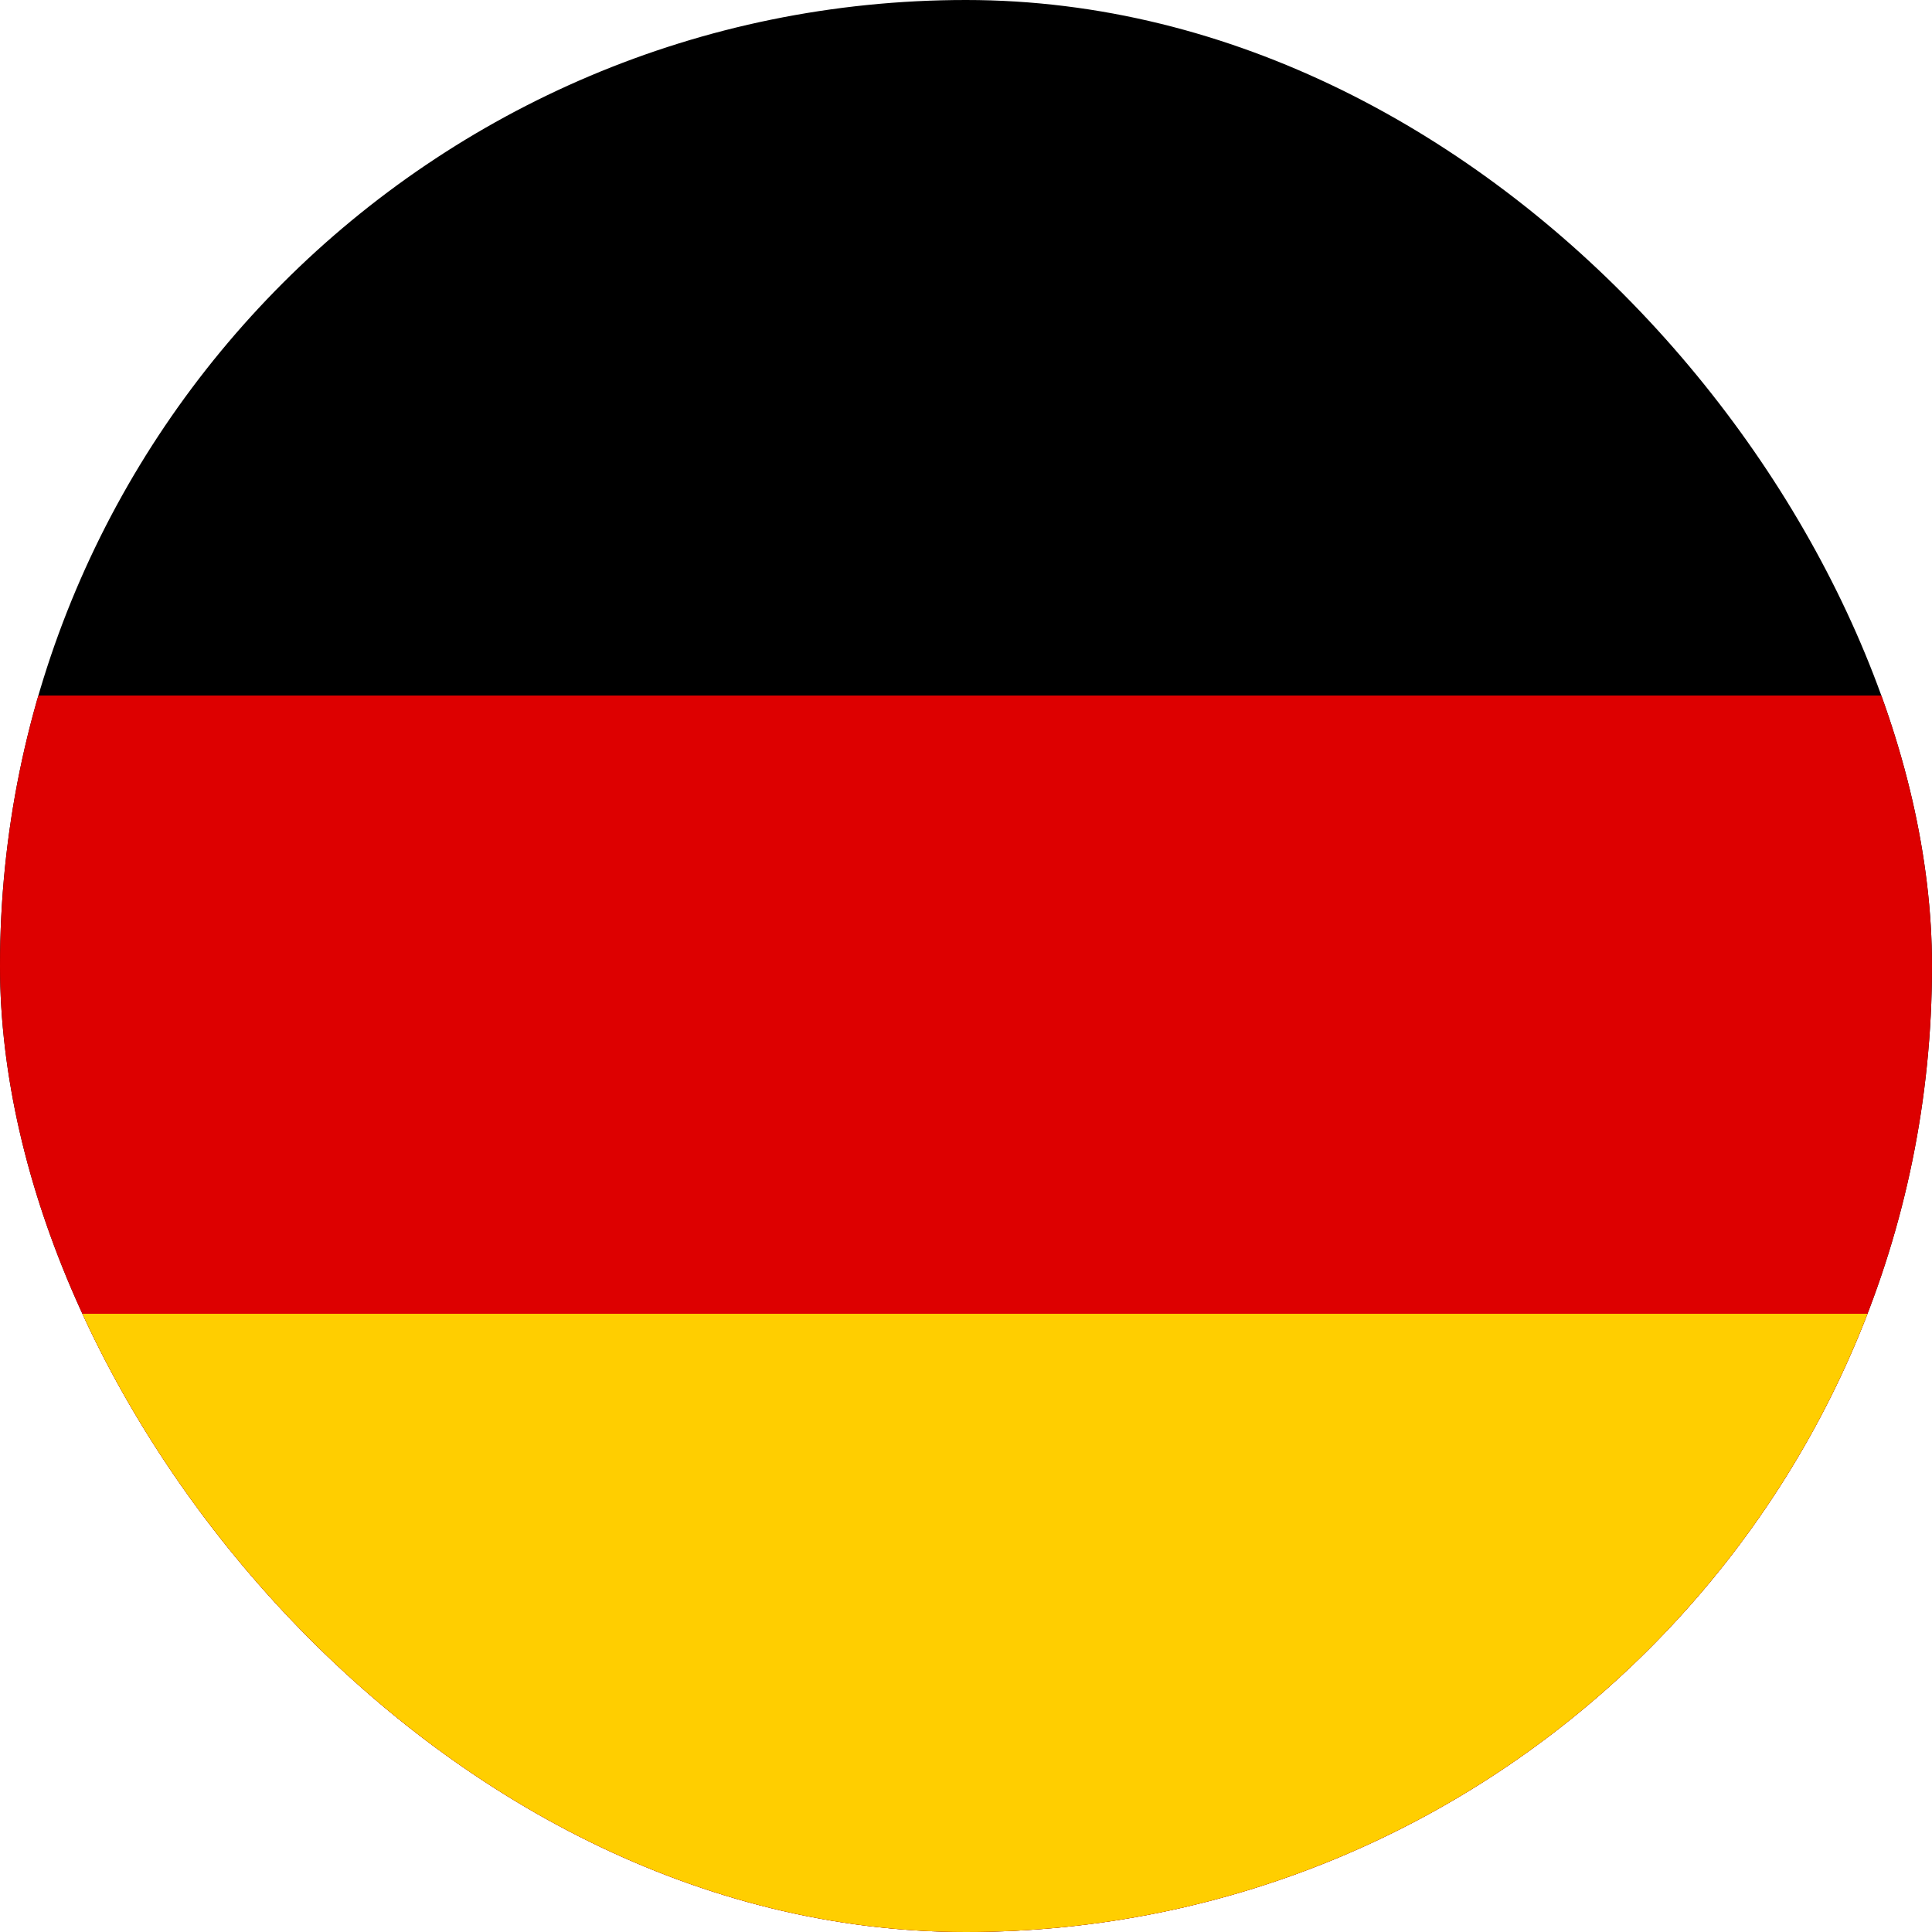
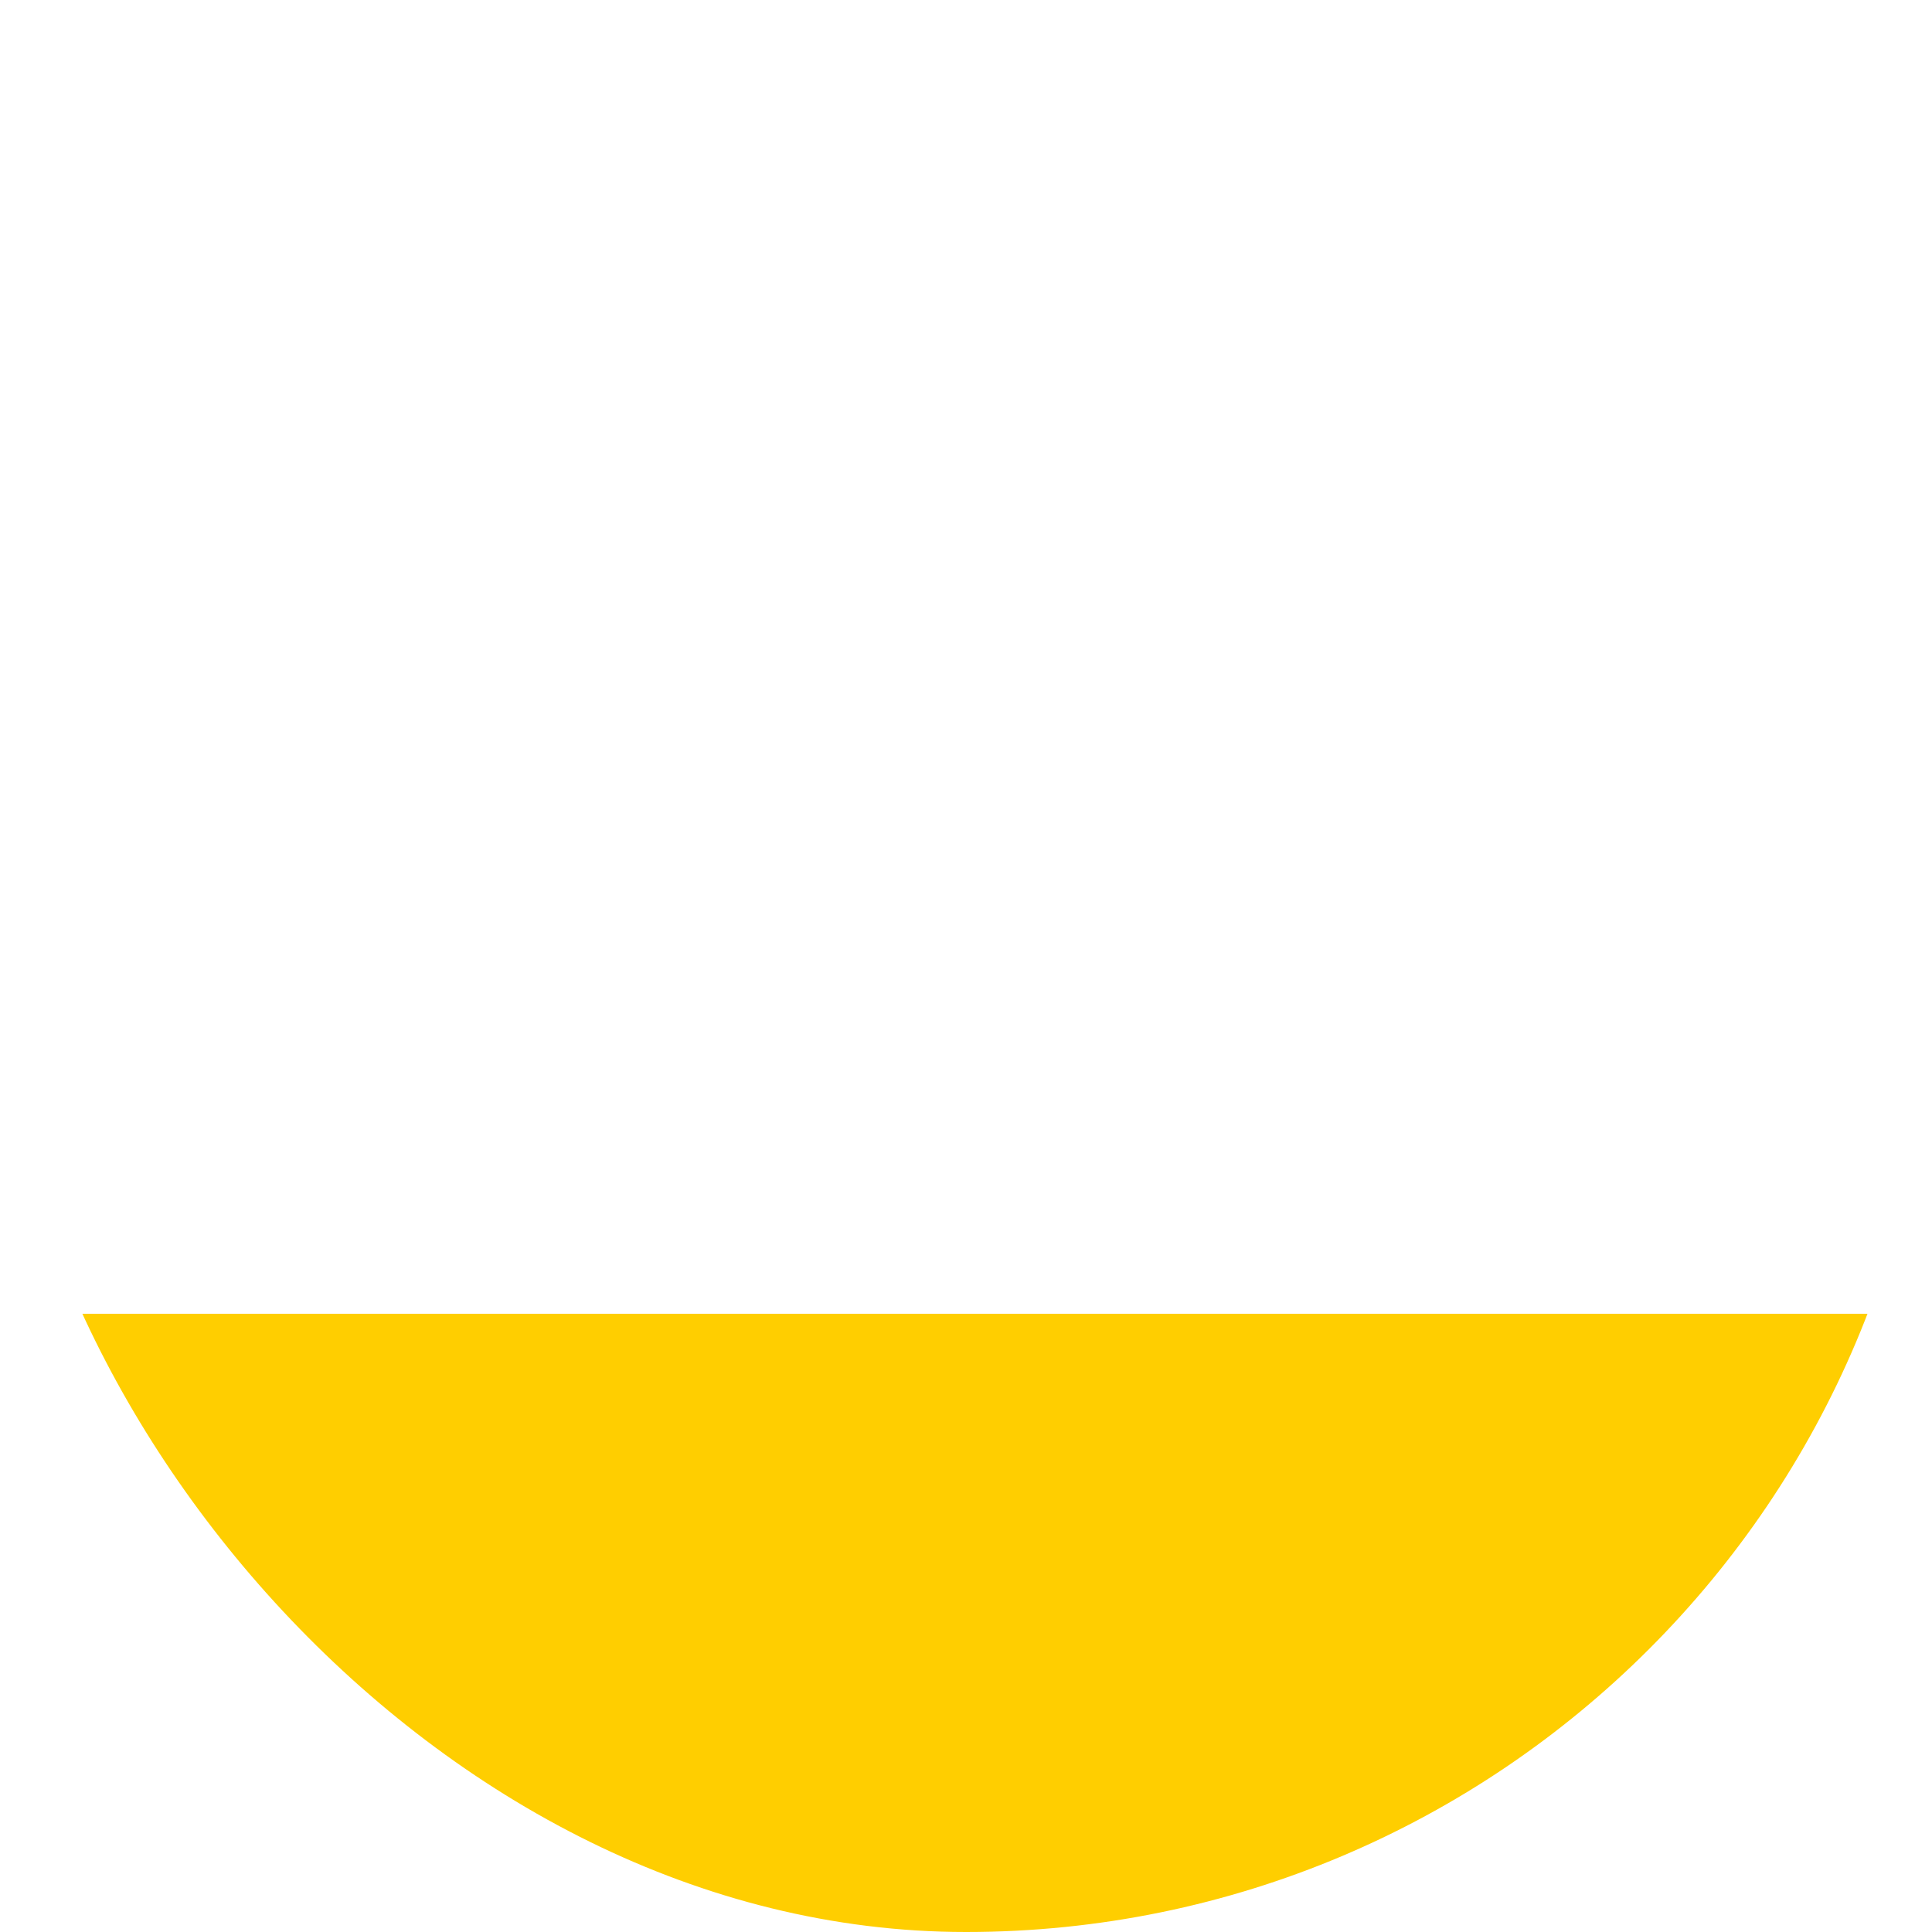
<svg xmlns="http://www.w3.org/2000/svg" width="25" height="25" viewBox="0 0 25 25">
  <defs>
    <clipPath id="clip-path">
      <rect id="Rectangle_6663" data-name="Rectangle 6663" width="25" height="25" rx="12.5" transform="translate(-17054 -6698)" fill="#341313" />
    </clipPath>
  </defs>
  <g id="Mask_Group_18" data-name="Mask Group 18" transform="translate(17054 6698)" clip-path="url(#clip-path)">
    <g id="Flag_of_Germany" transform="translate(-17063.271 -6698.5)">
-       <rect id="black_stripe" width="43" height="26" transform="translate(0.271 -0.5)" />
-       <rect id="red_stripe" width="43" height="16" transform="translate(0.271 9.5)" fill="#d00" />
      <rect id="gold_stripe" width="43" height="8" transform="translate(0.271 17.5)" fill="#ffce00" />
    </g>
  </g>
</svg>